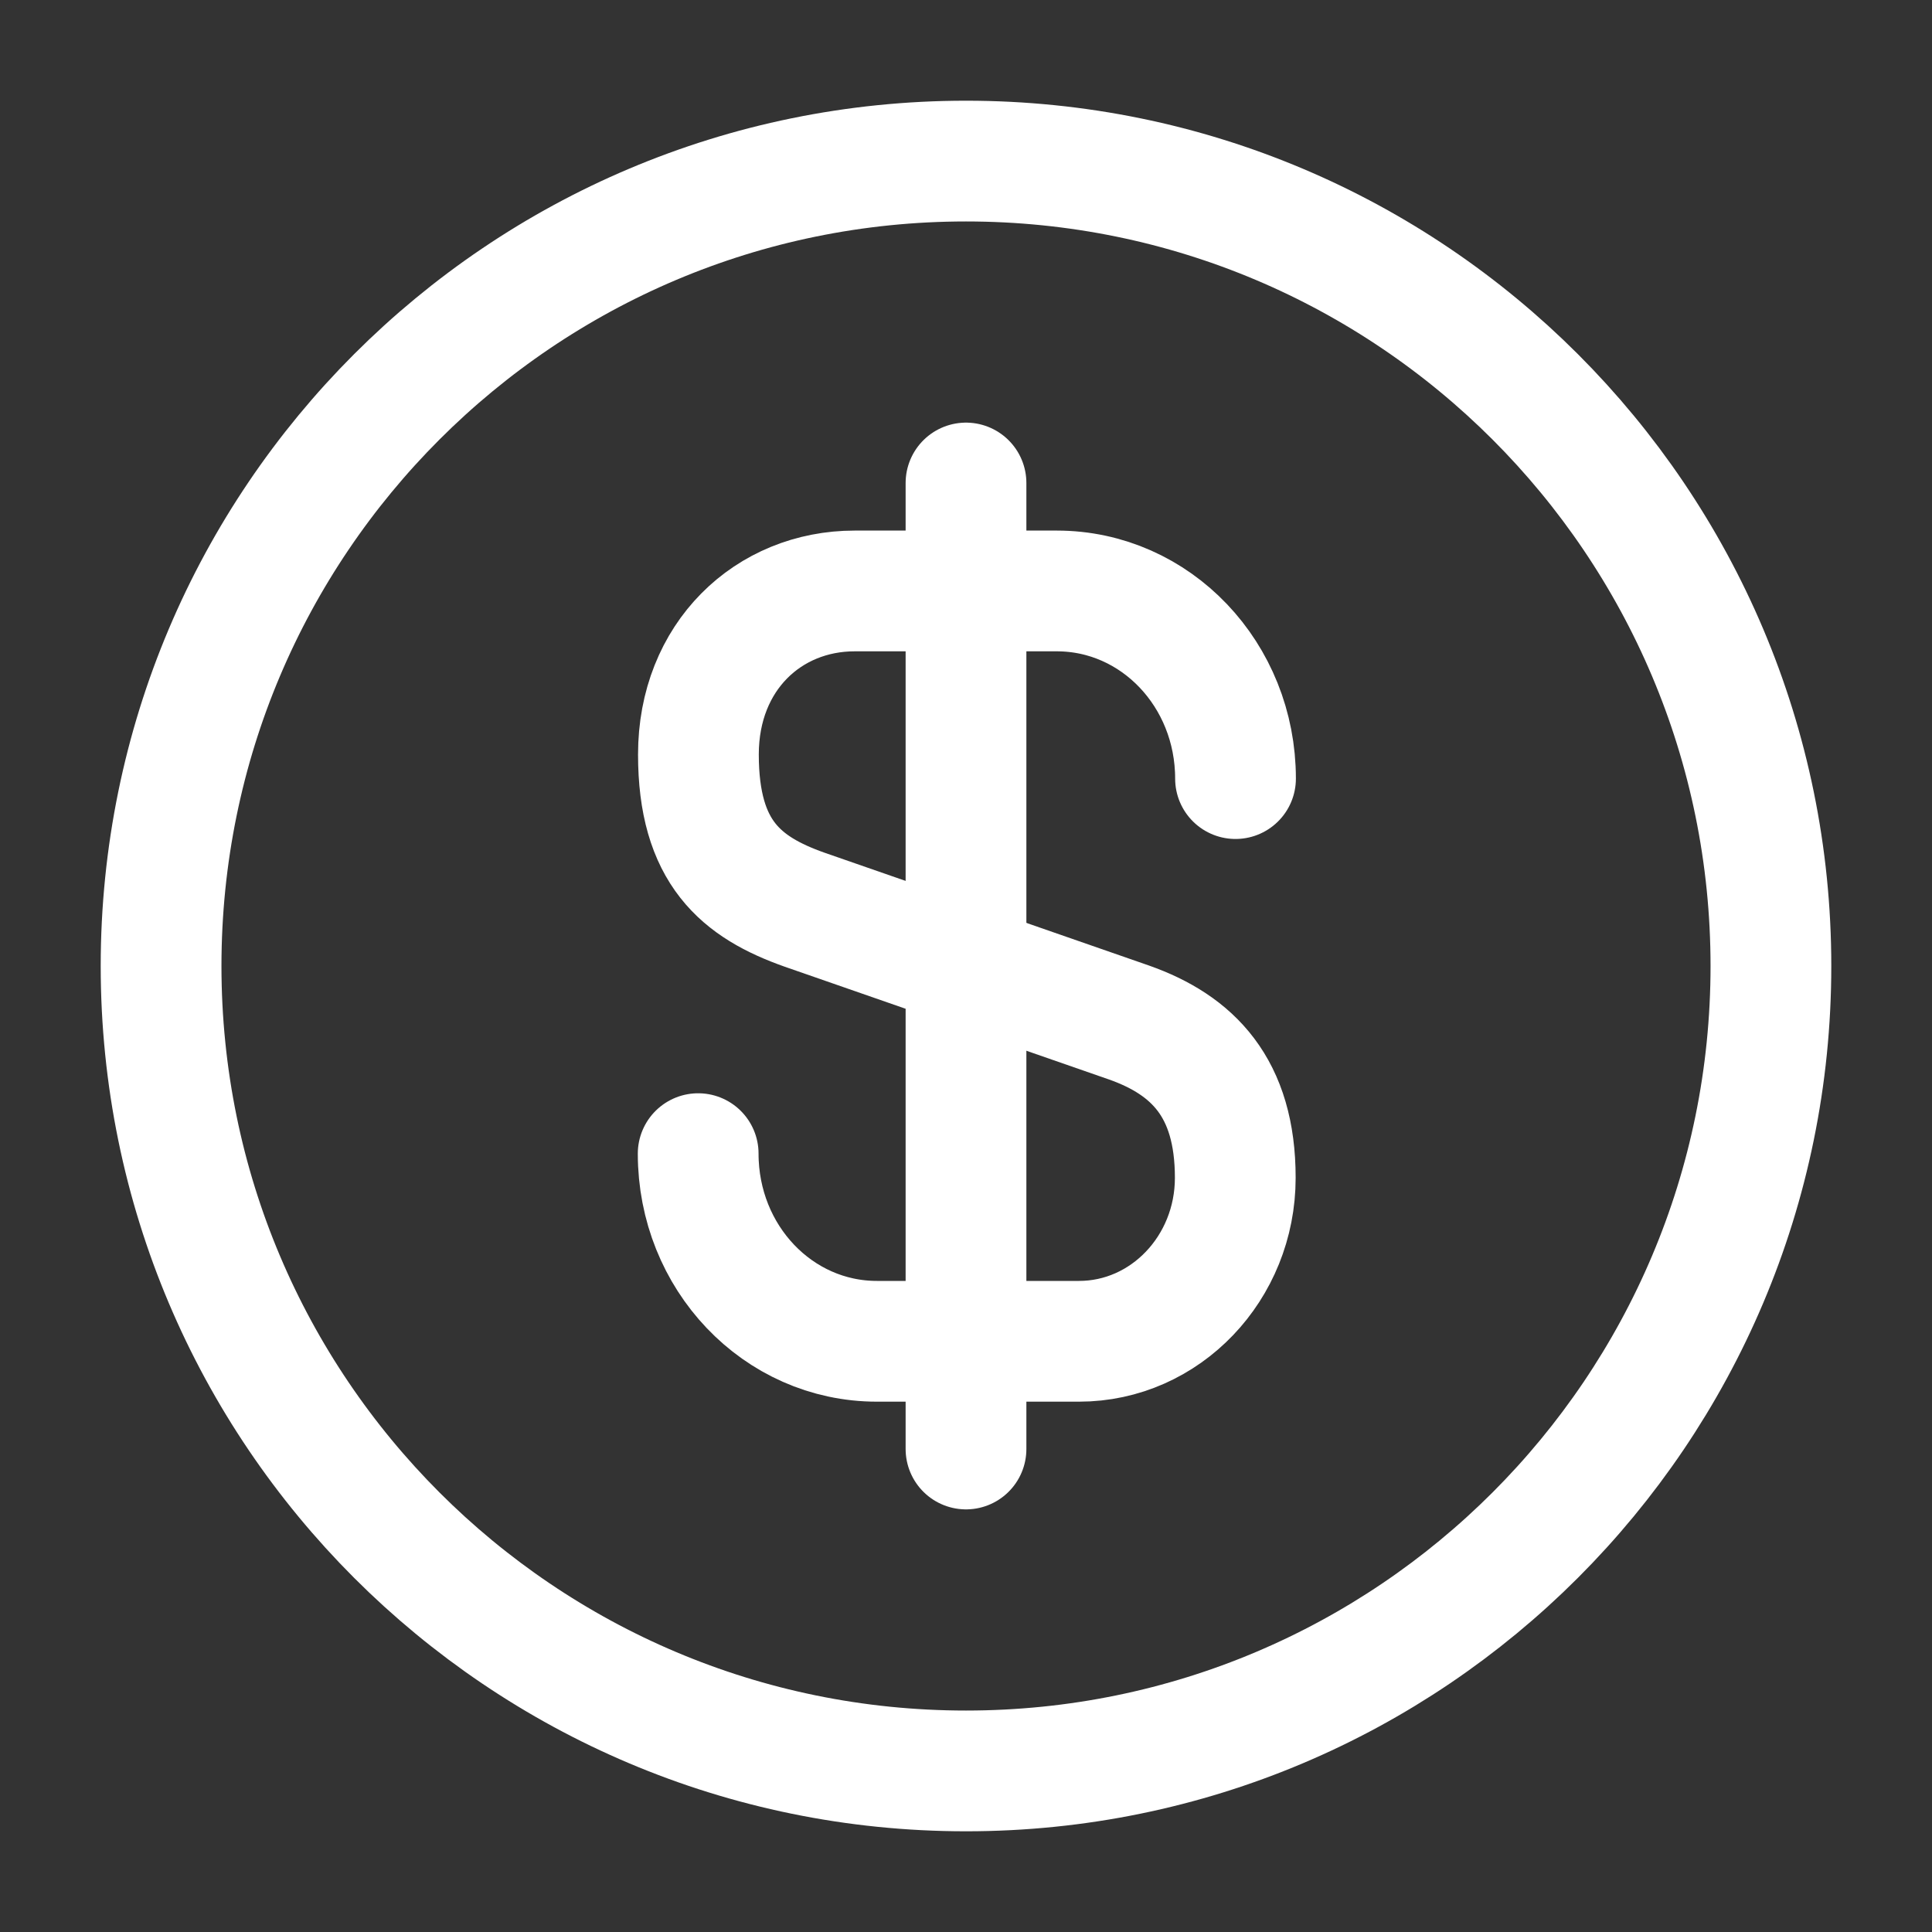
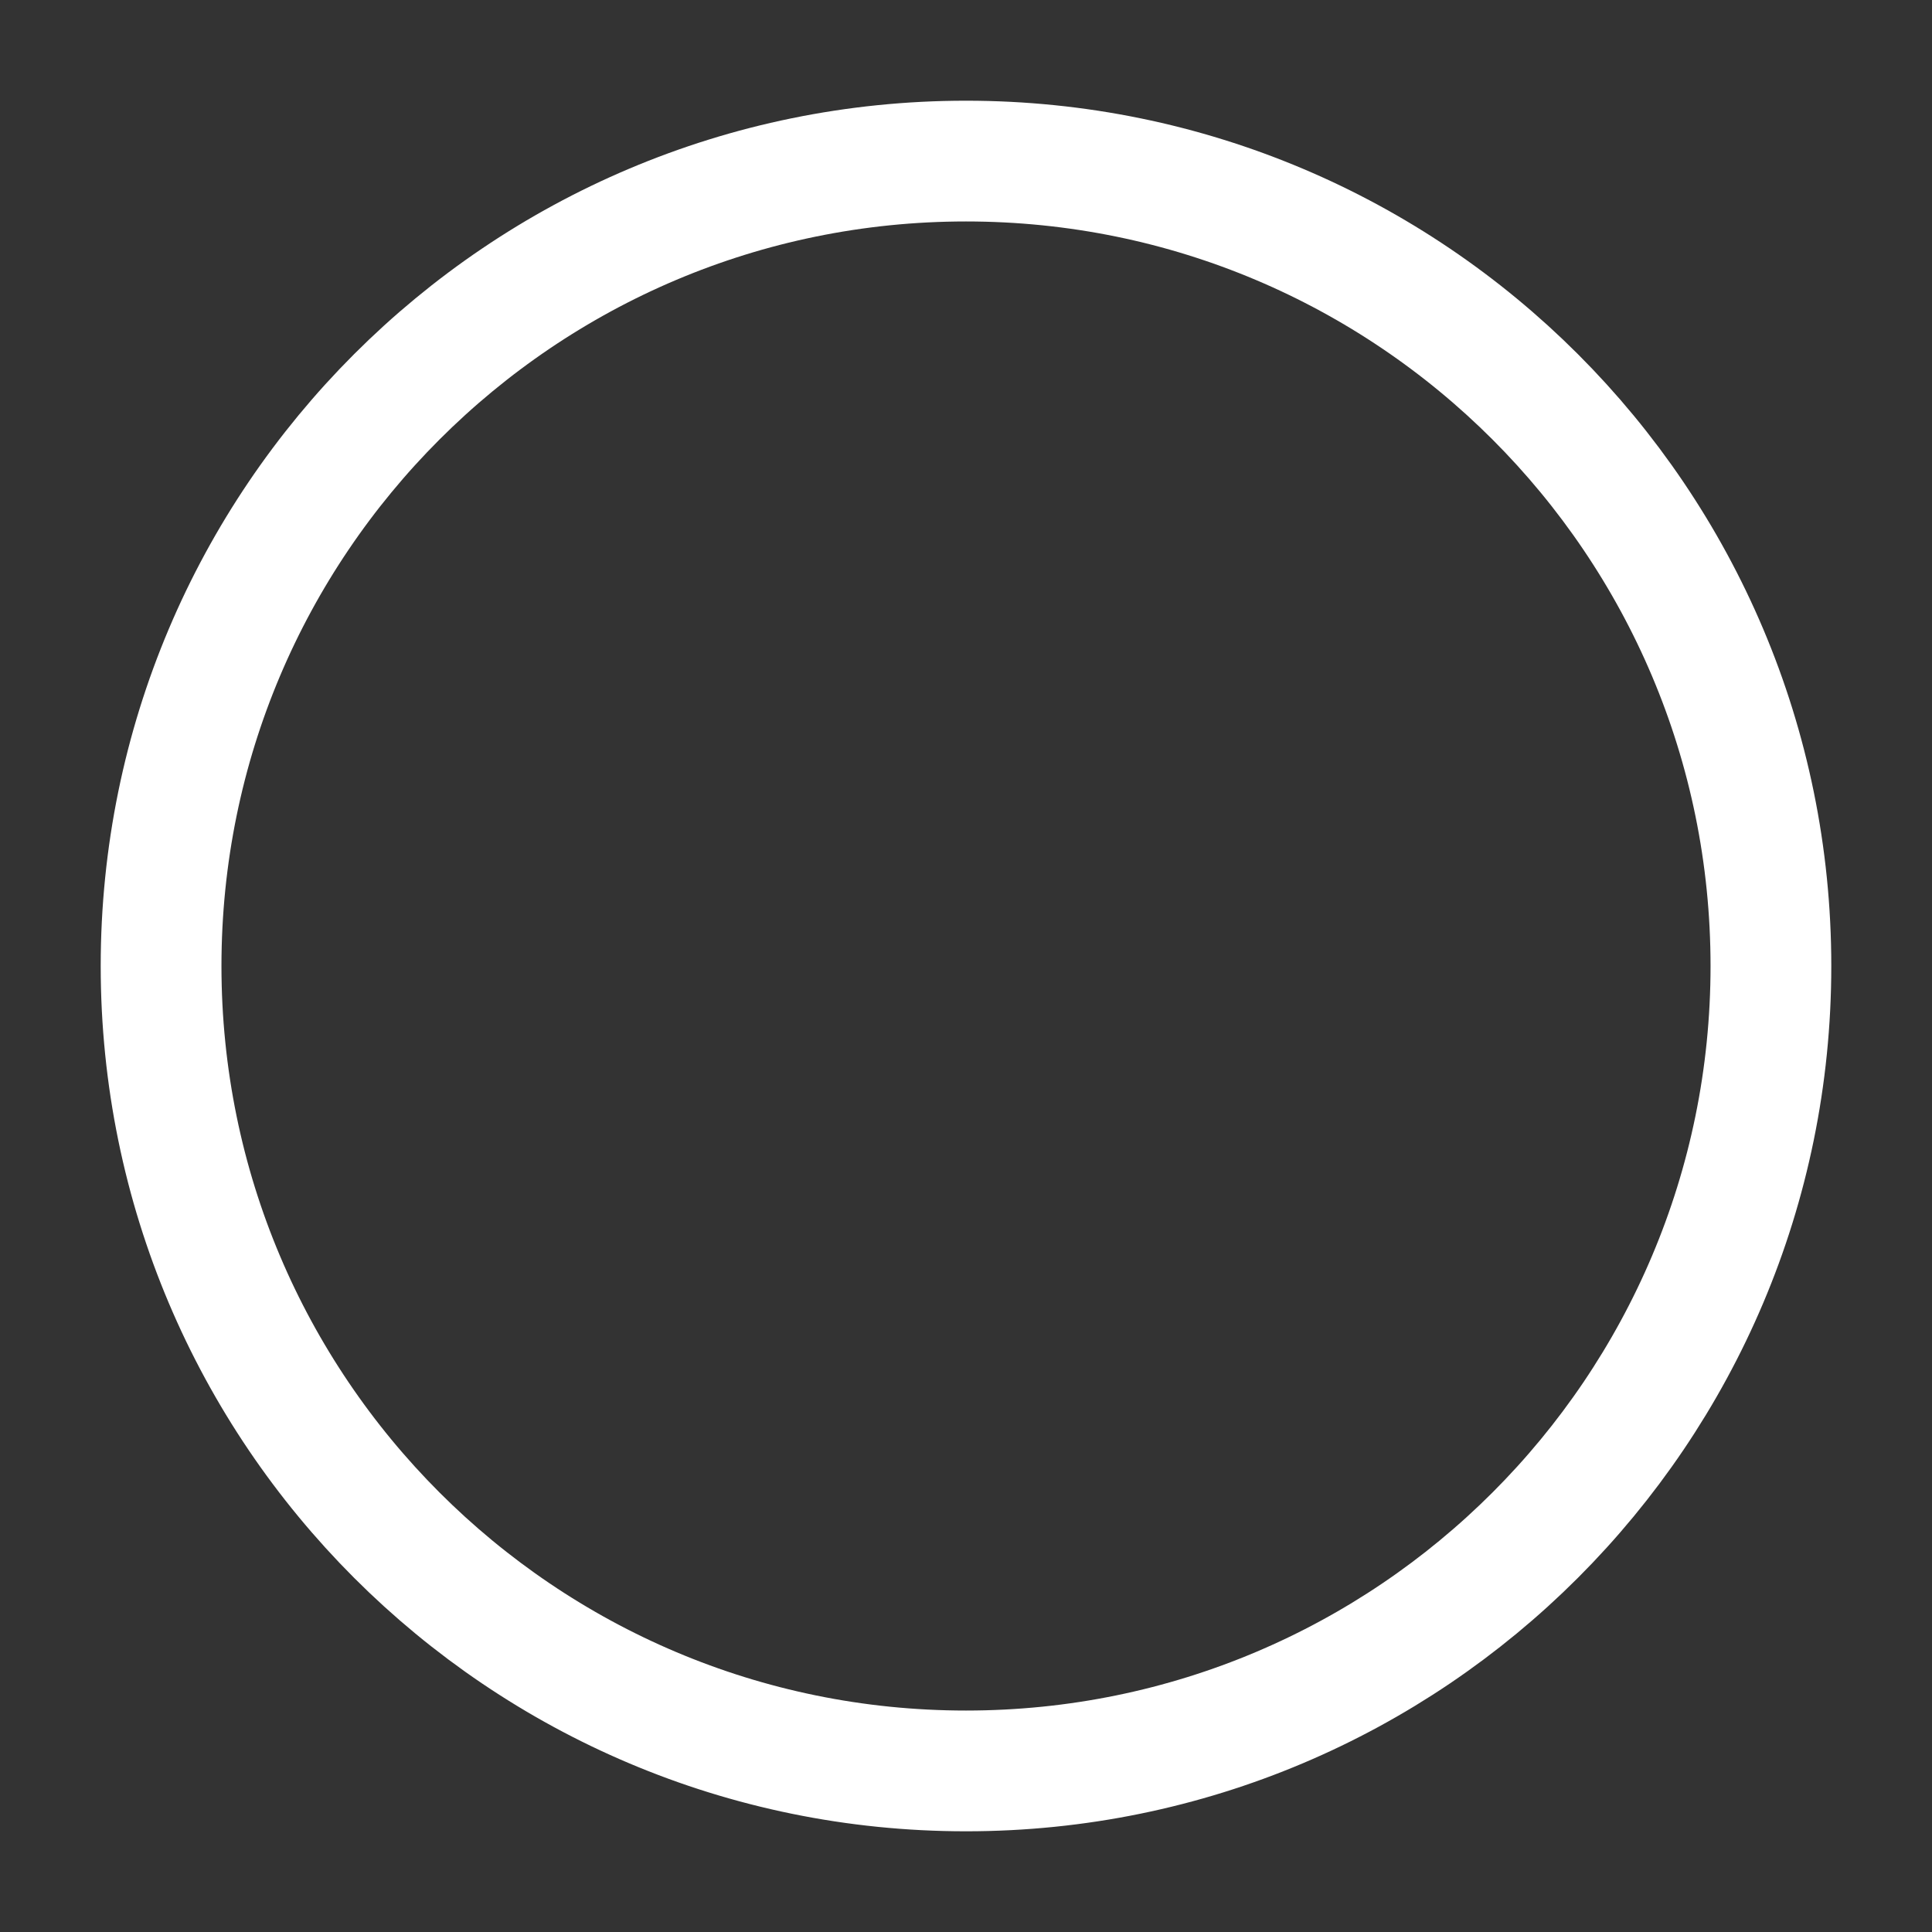
<svg xmlns="http://www.w3.org/2000/svg" id="Camada_1" version="1.1" viewBox="0 0 800 800">
  <rect x="0" y="0" width="800" height="800" fill="#333333" stroke="none" />
  <defs>
    <style>
      .st0 {
        fill: none;
        stroke: #fff;
        stroke-linecap: round;
        stroke-linejoin: round;
        stroke-width: 50px;
      }
    </style>
  </defs>
-   <path class="st0" d="M289.1,477.7c0,43,33,77.7,74,77.7h83.7c35.7,0,64.7-30.3,64.7-67.7s-17.7-55-44-64.3l-134.3-46.7c-26.3-9.3-44-23.7-44-64.3s29-67.7,64.7-67.7h83.7c41,0,74,34.7,74,77.7" />
-   <path class="st0" d="M400,200v400" />
-   <path class="st0" d="M400,733.3c184.1,0,333.3-149.2,333.3-333.3S584.1,66.7,400,66.7,66.7,215.9,66.7,400s149.2,333.3,333.3,333.3Z" />
+   <path class="st0" d="M400,733.3c184.1,0,333.3-149.2,333.3-333.3S584.1,66.7,400,66.7,66.7,215.9,66.7,400s149.2,333.3,333.3,333.3" />
</svg>